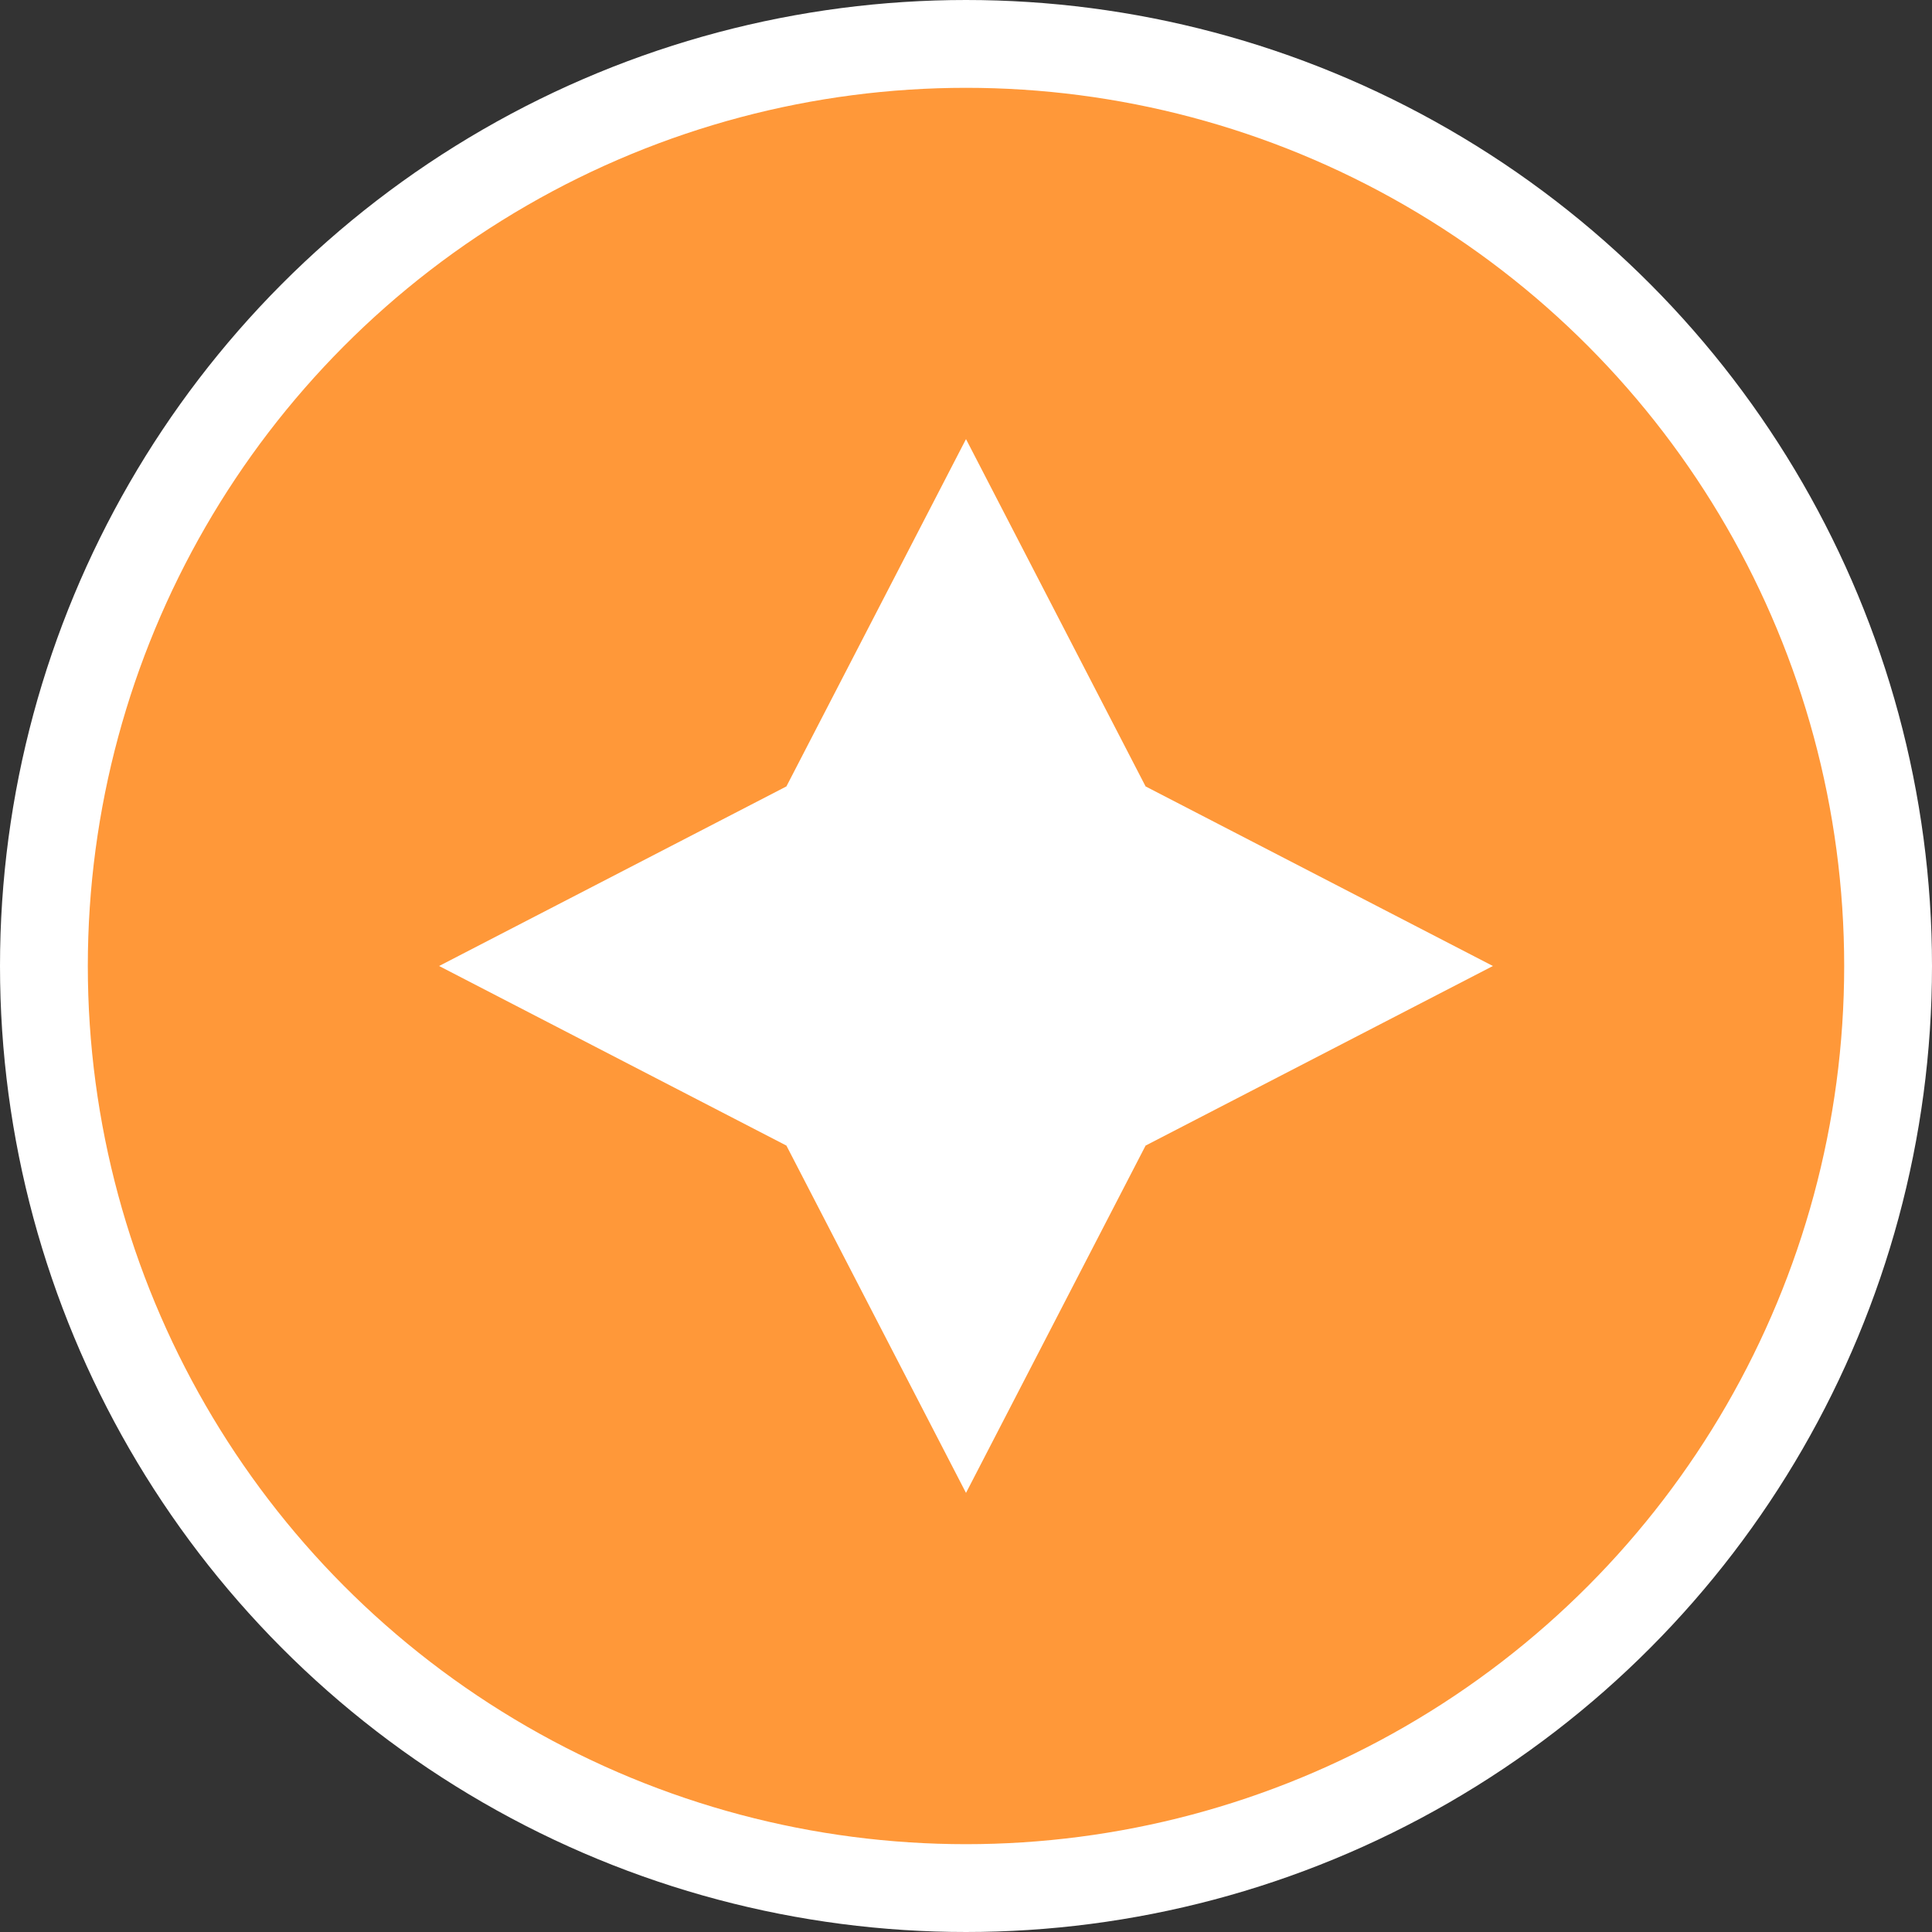
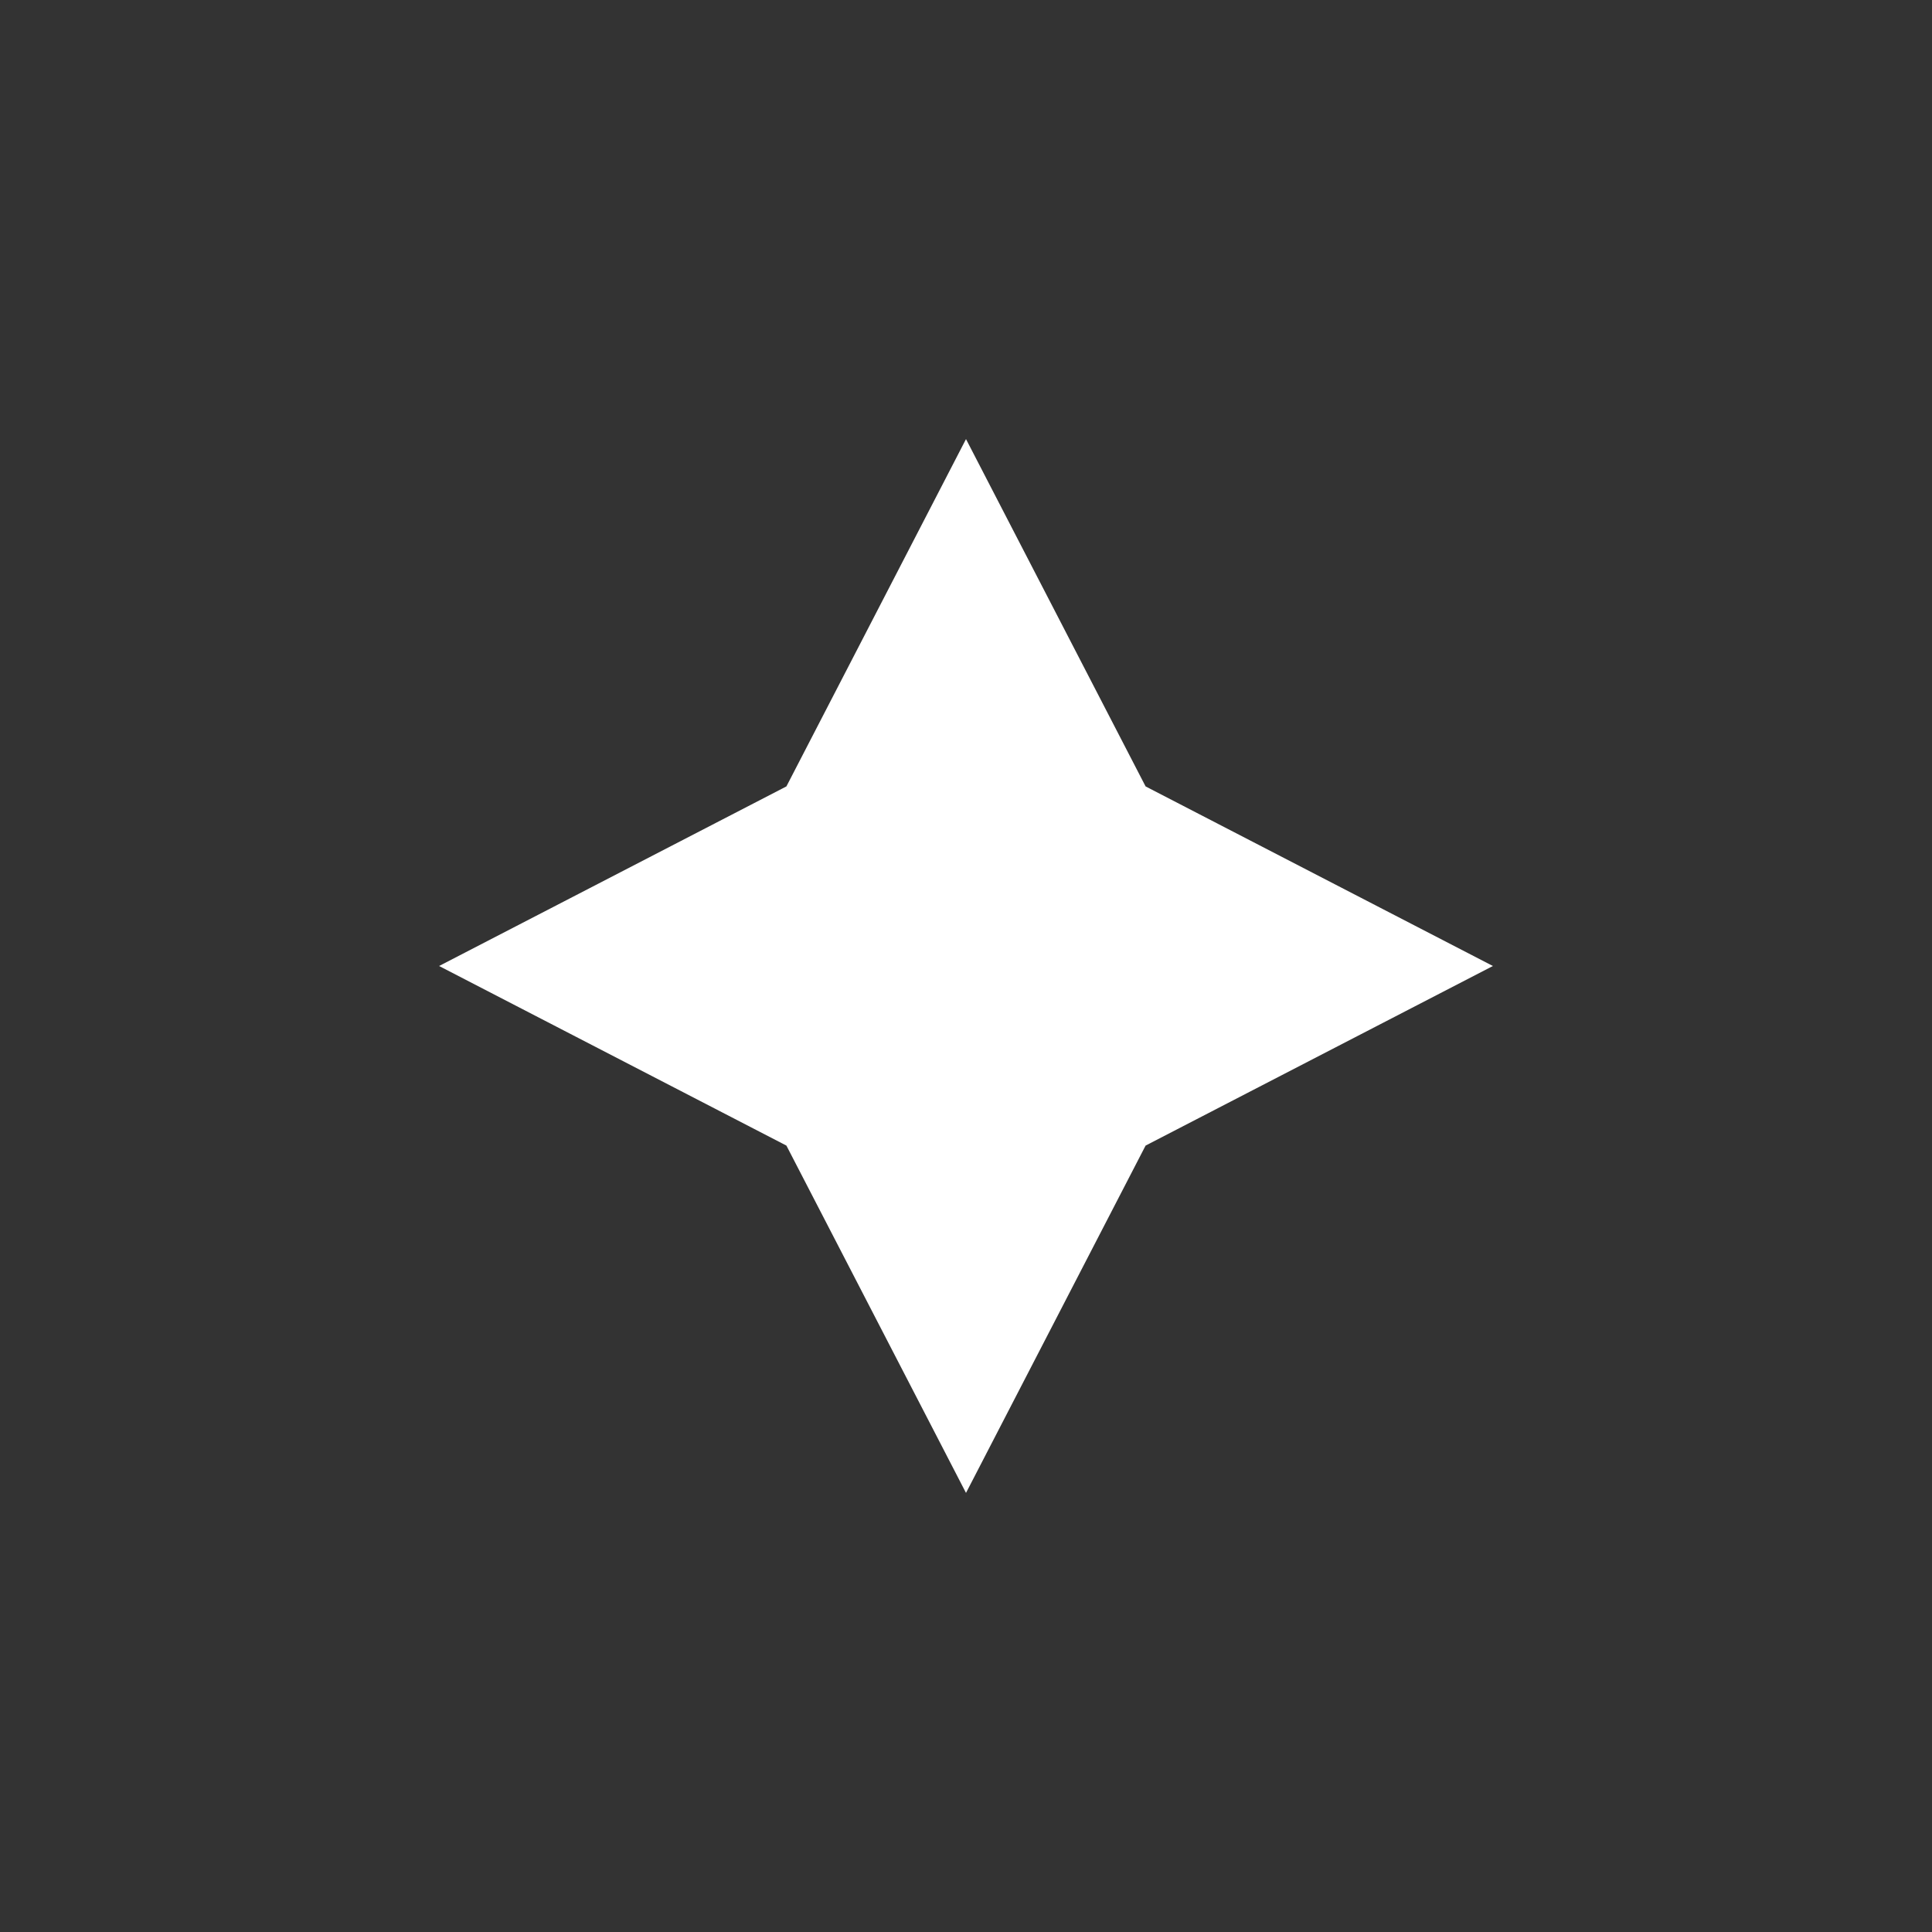
<svg xmlns="http://www.w3.org/2000/svg" width="22" height="22" viewBox="0 0 22 22" fill="none">
  <rect x="0" y="0" width="22" height="22" fill="#333333" stroke="none" />
-   <circle cx="11" cy="11" r="10.5" fill="#FF9839" stroke="white" />
  <path d="M11 5L13.045 8.955L17 11L13.045 13.045L11 17L8.955 13.045L5 11L8.955 8.955L11 5Z" fill="white" />
</svg>